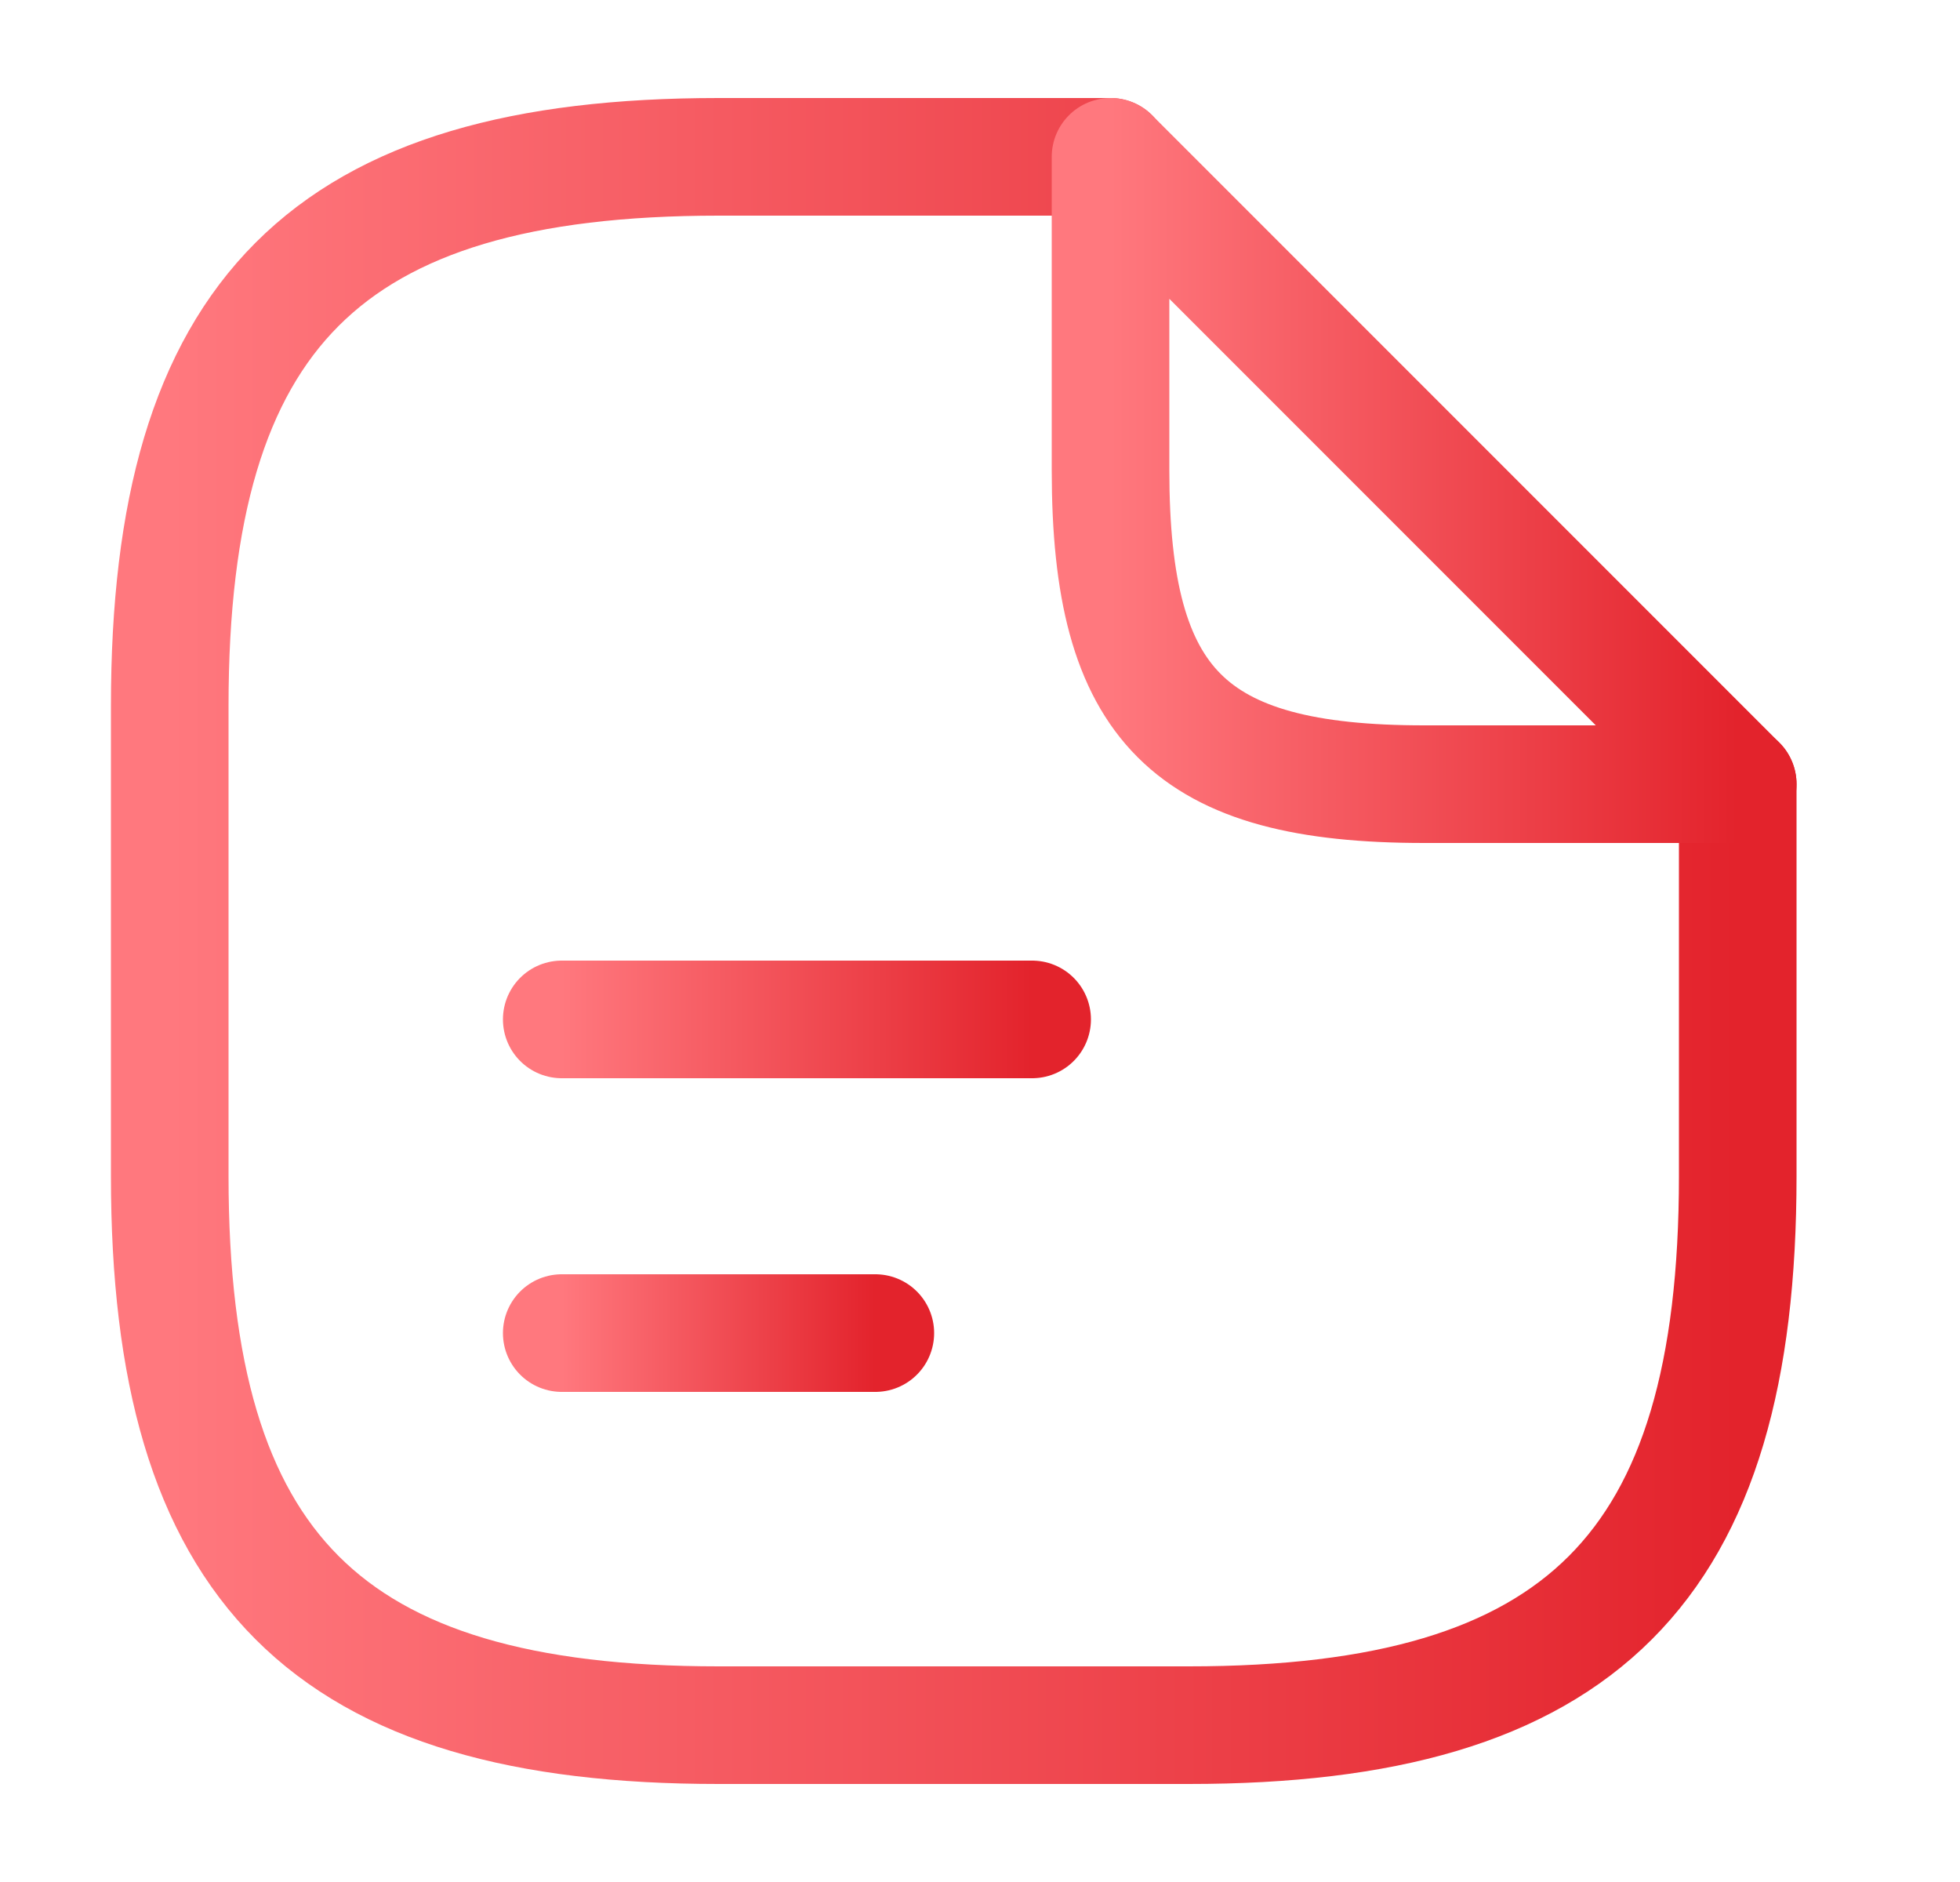
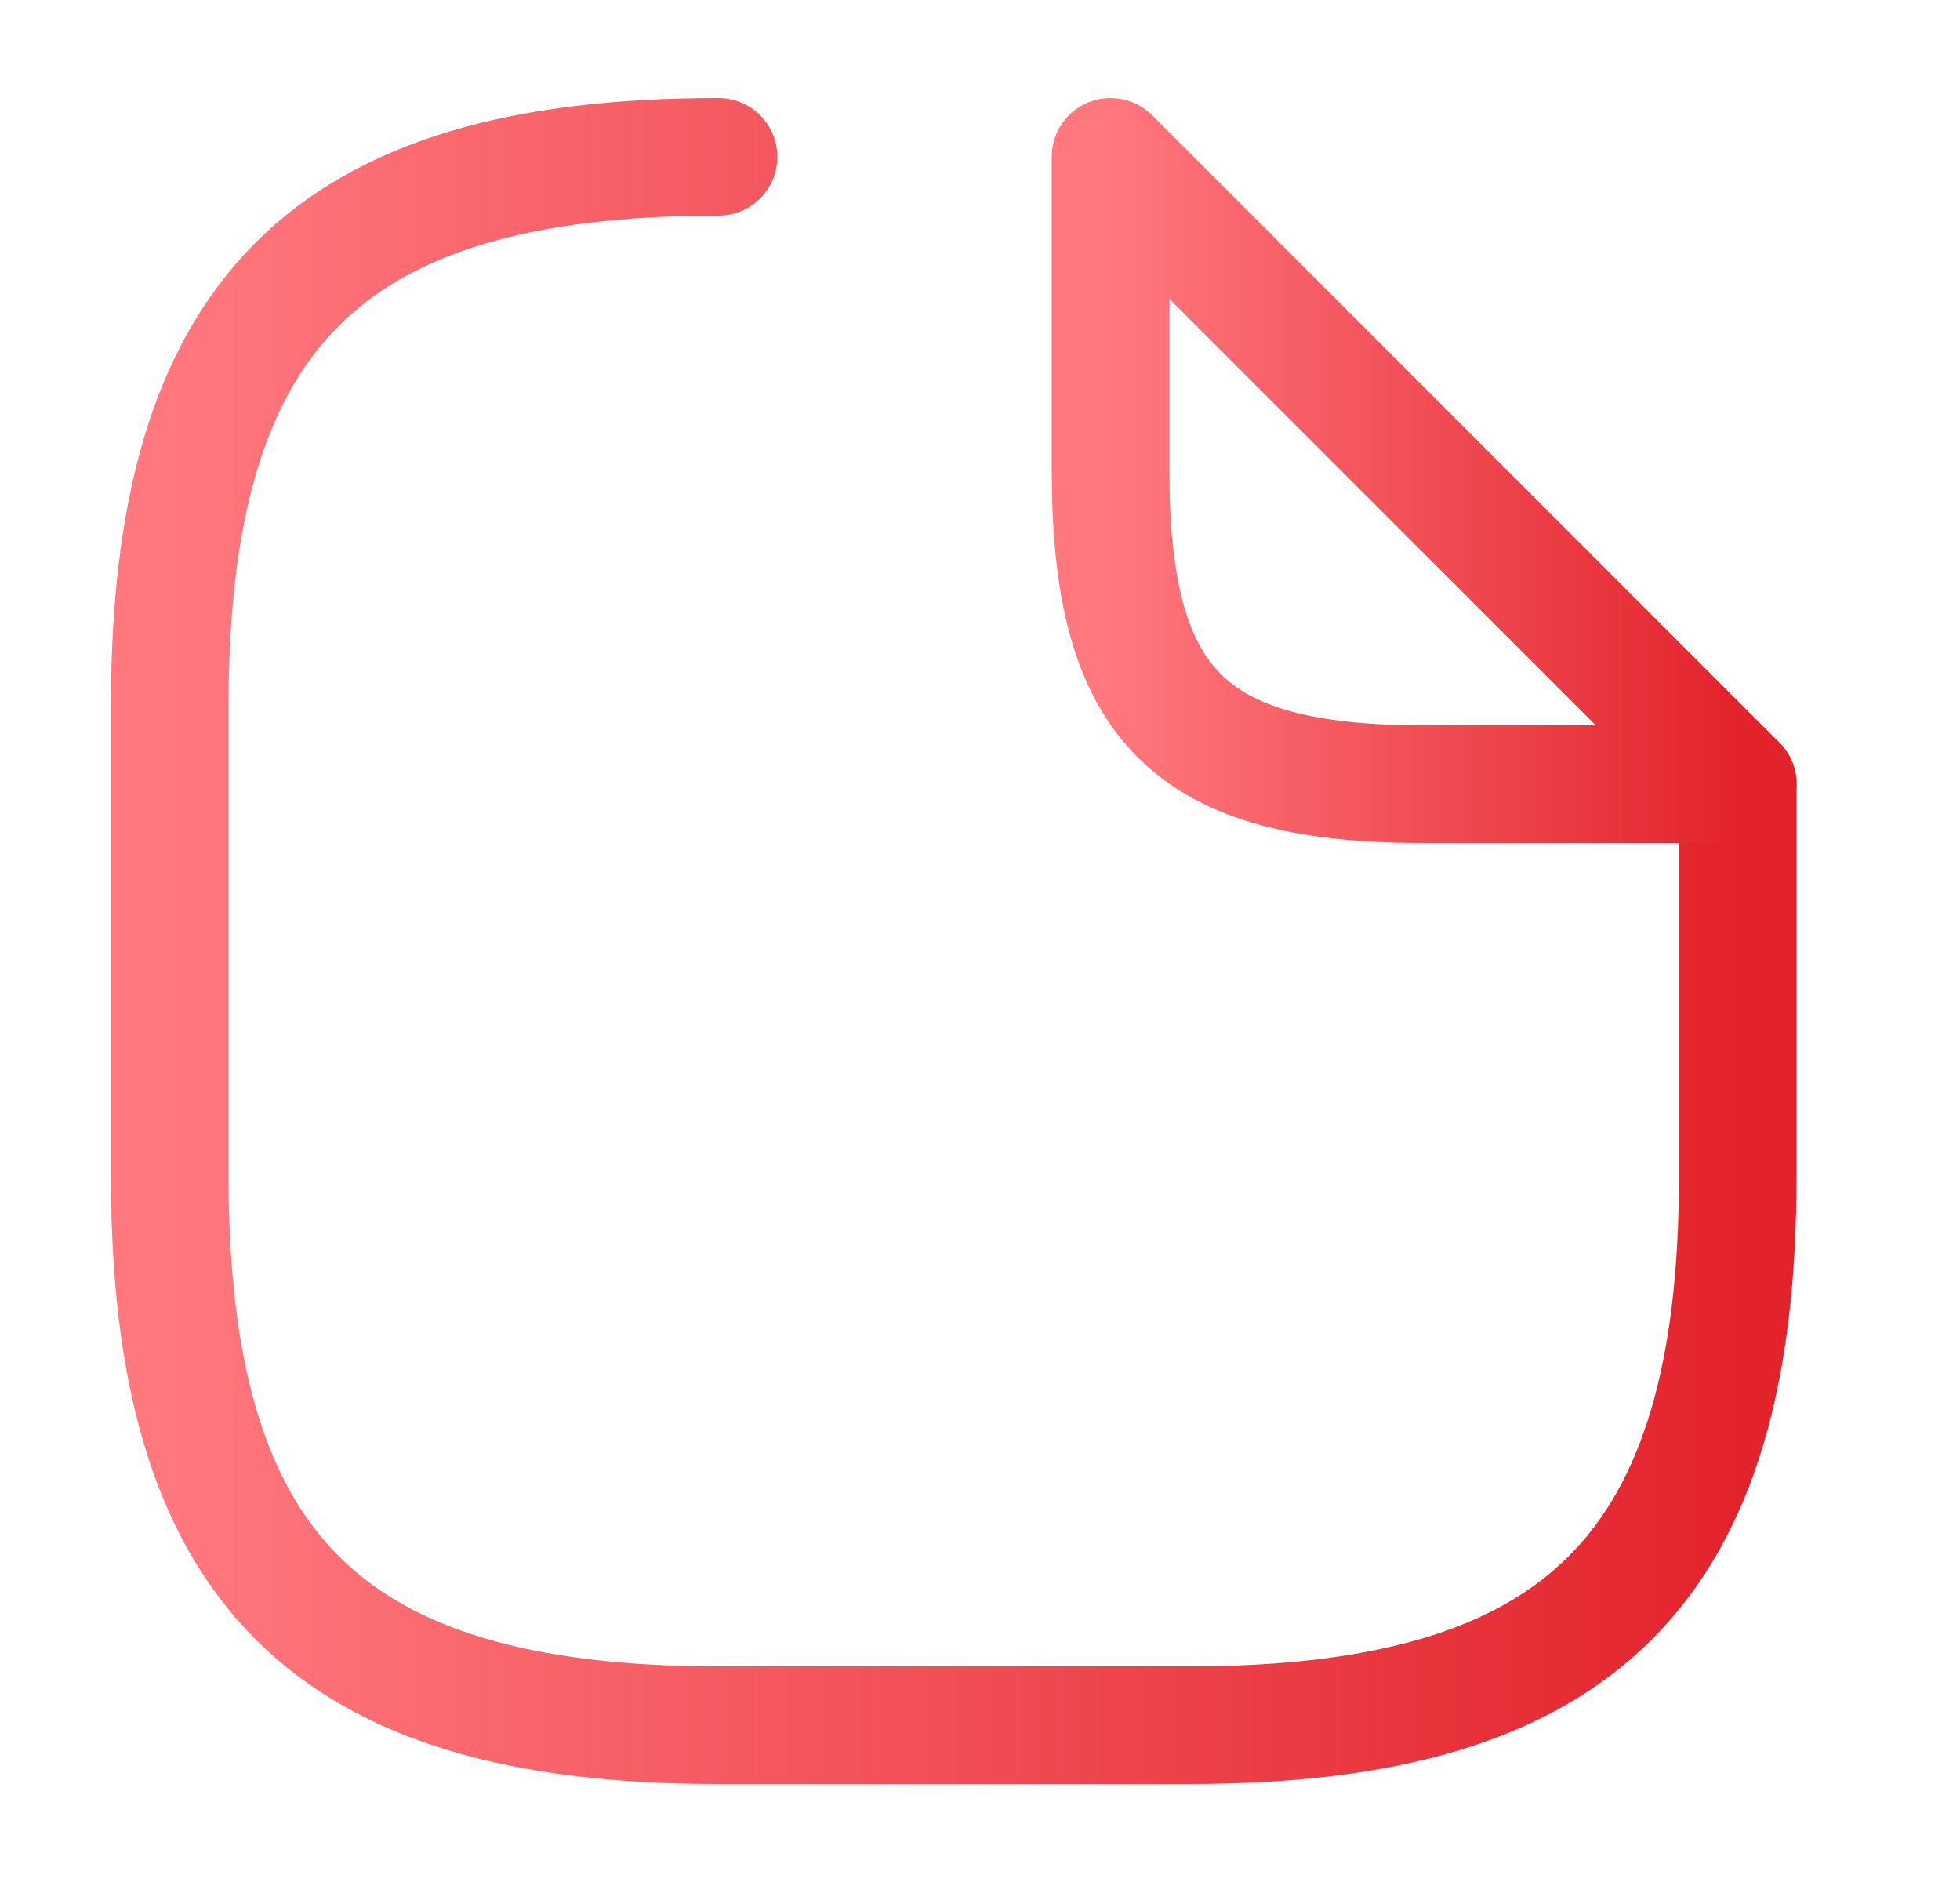
<svg xmlns="http://www.w3.org/2000/svg" width="25" height="24" viewBox="0 0 25 24" fill="none">
-   <path d="M22.165 10V15C22.165 20 20.165 22 15.165 22H9.165C4.165 22 2.165 20 2.165 15V9C2.165 4 4.165 2 9.165 2H14.165" stroke="url(#paint0_linear_96_1437)" stroke-width="1.5" stroke-linecap="round" stroke-linejoin="round" />
+   <path d="M22.165 10V15C22.165 20 20.165 22 15.165 22H9.165C4.165 22 2.165 20 2.165 15V9C2.165 4 4.165 2 9.165 2" stroke="url(#paint0_linear_96_1437)" stroke-width="1.5" stroke-linecap="round" stroke-linejoin="round" />
  <path d="M22.165 10H18.165C15.165 10 14.165 9 14.165 6V2L22.165 10Z" stroke="url(#paint1_linear_96_1437)" stroke-width="1.5" stroke-linecap="round" stroke-linejoin="round" />
-   <path d="M7.165 13H13.165" stroke="url(#paint2_linear_96_1437)" stroke-width="1.5" stroke-linecap="round" stroke-linejoin="round" />
-   <path d="M7.165 17H11.165" stroke="url(#paint3_linear_96_1437)" stroke-width="1.5" stroke-linecap="round" stroke-linejoin="round" />
  <defs>
    <linearGradient id="paint0_linear_96_1437" x1="2.165" y1="12" x2="22.165" y2="12" gradientUnits="userSpaceOnUse">
      <stop stop-color="#FF787E" />
      <stop offset="1" stop-color="#E3232C" />
    </linearGradient>
    <linearGradient id="paint1_linear_96_1437" x1="14.165" y1="6" x2="22.165" y2="6" gradientUnits="userSpaceOnUse">
      <stop stop-color="#FF787E" />
      <stop offset="1" stop-color="#E3232C" />
    </linearGradient>
    <linearGradient id="paint2_linear_96_1437" x1="7.165" y1="13.5" x2="13.165" y2="13.5" gradientUnits="userSpaceOnUse">
      <stop stop-color="#FF787E" />
      <stop offset="1" stop-color="#E3232C" />
    </linearGradient>
    <linearGradient id="paint3_linear_96_1437" x1="7.165" y1="17.5" x2="11.165" y2="17.5" gradientUnits="userSpaceOnUse">
      <stop stop-color="#FF787E" />
      <stop offset="1" stop-color="#E3232C" />
    </linearGradient>
  </defs>
</svg>